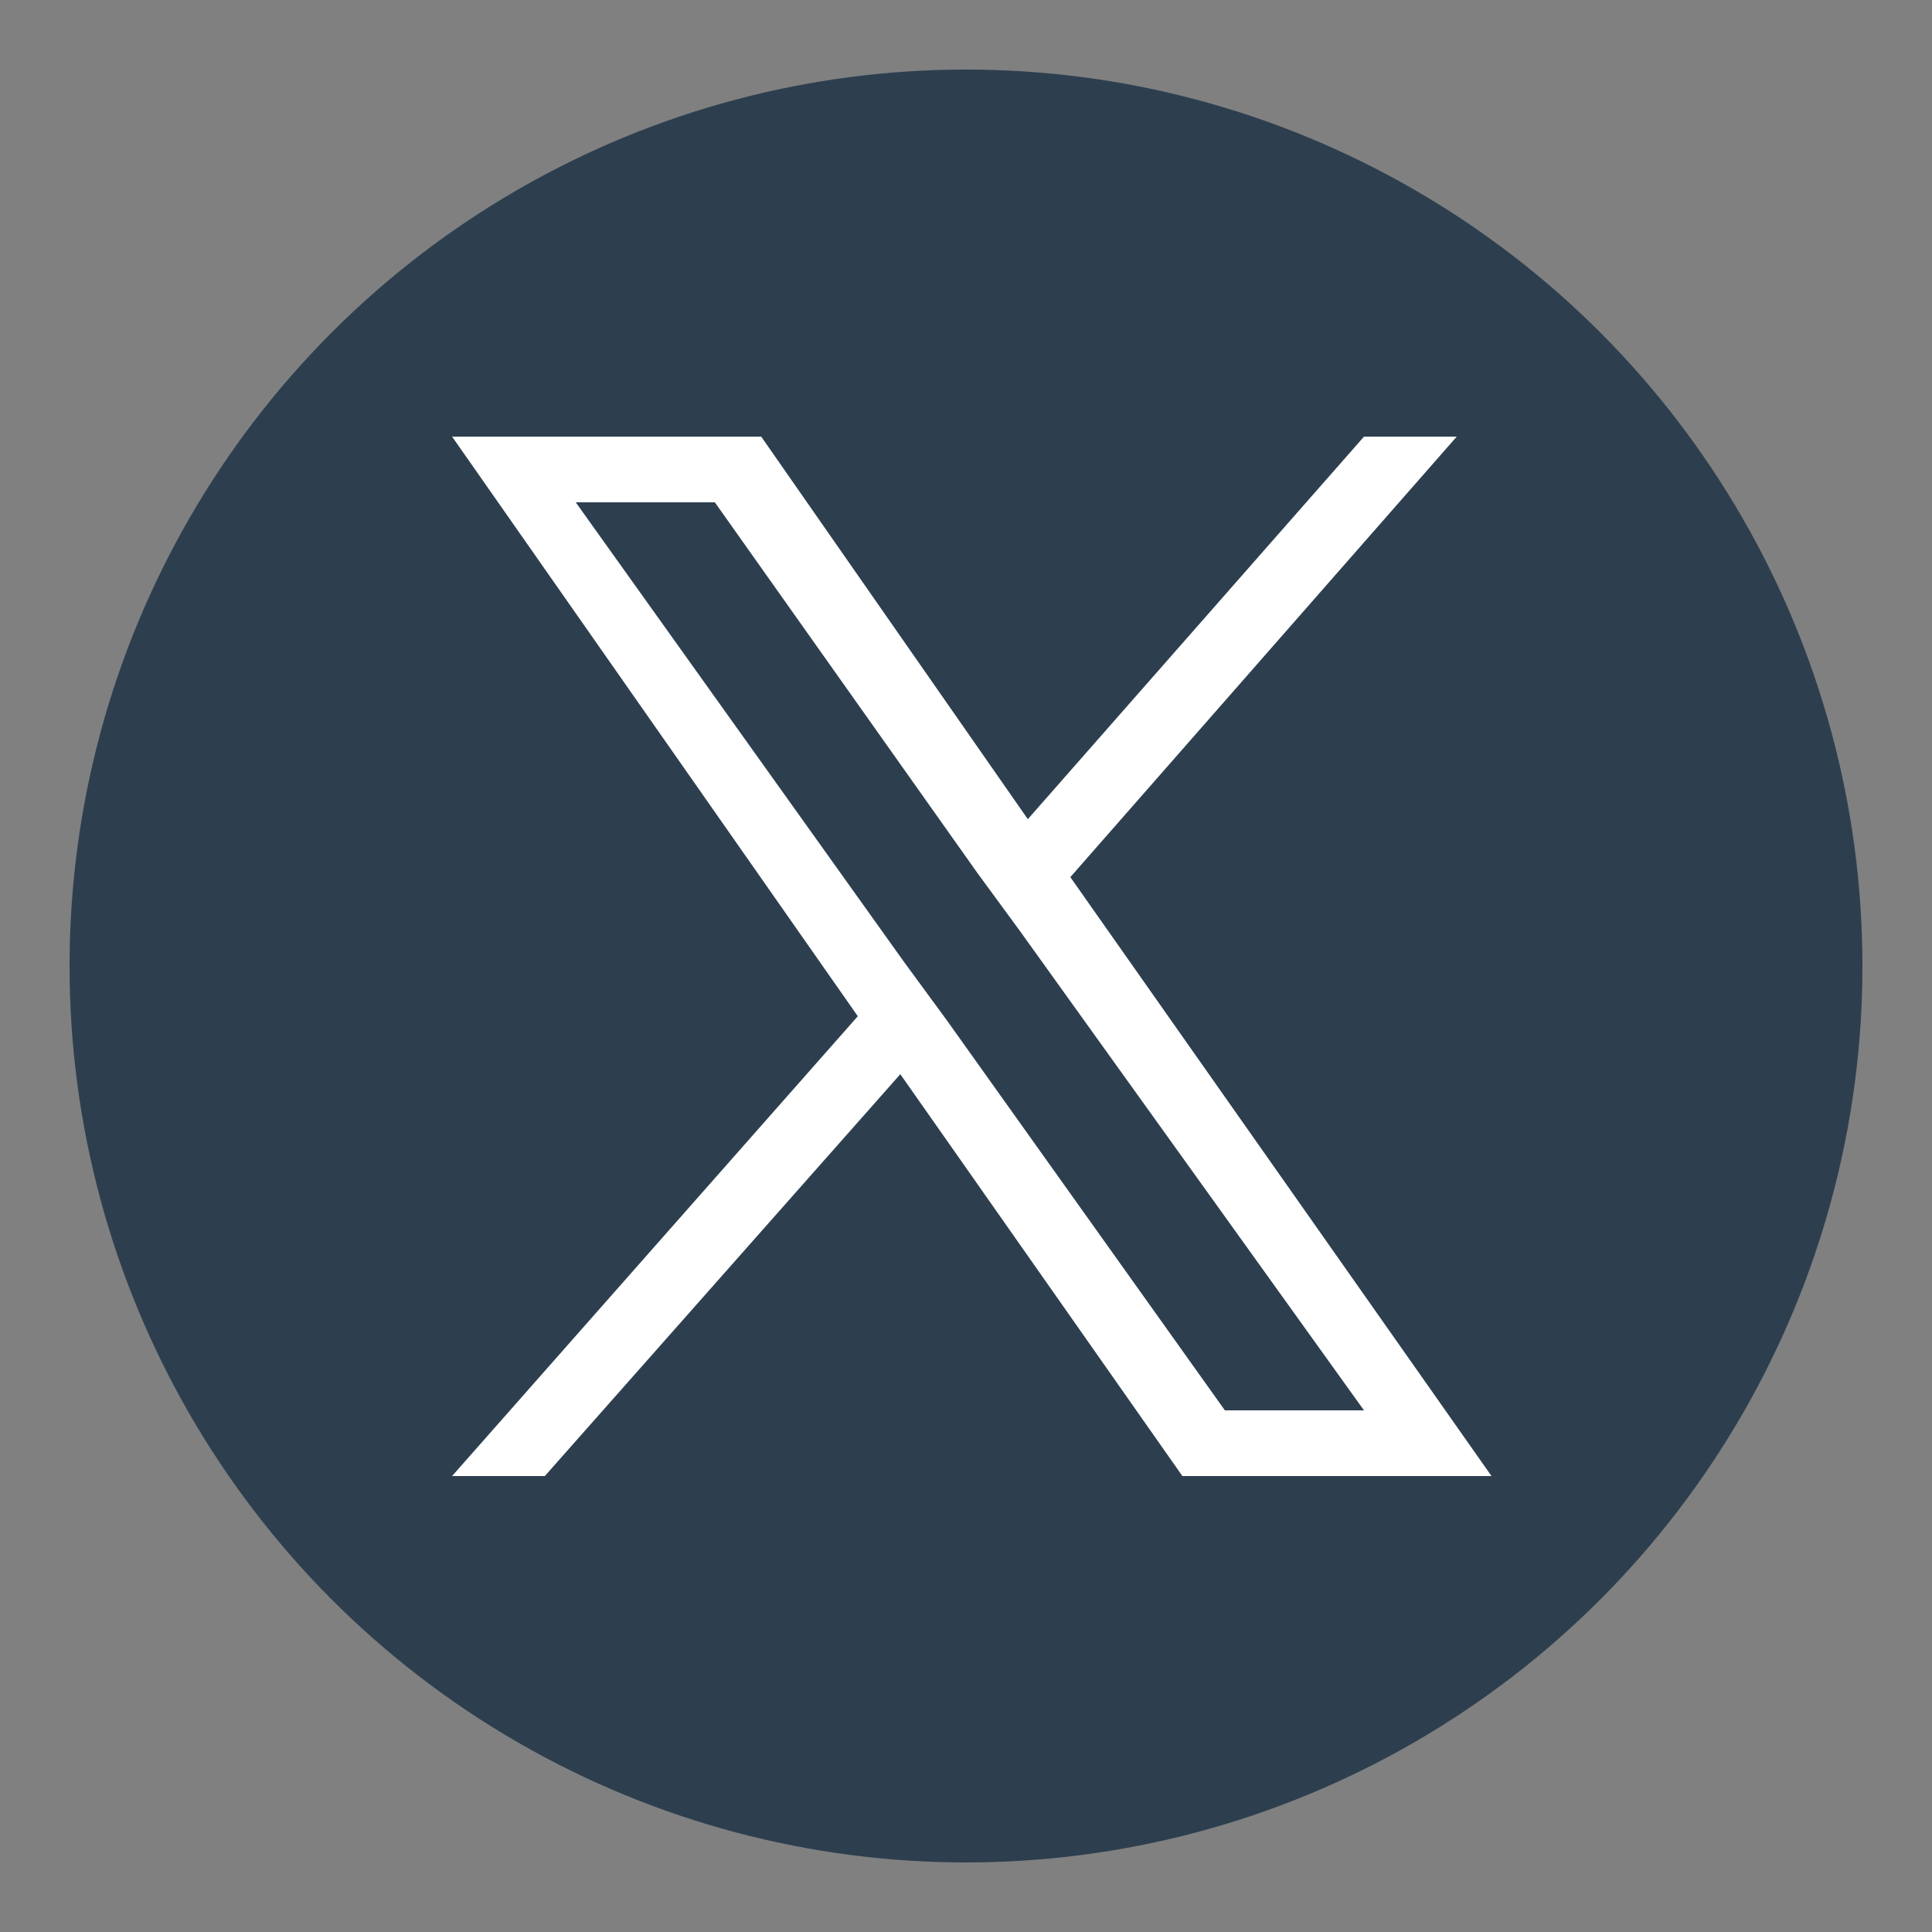
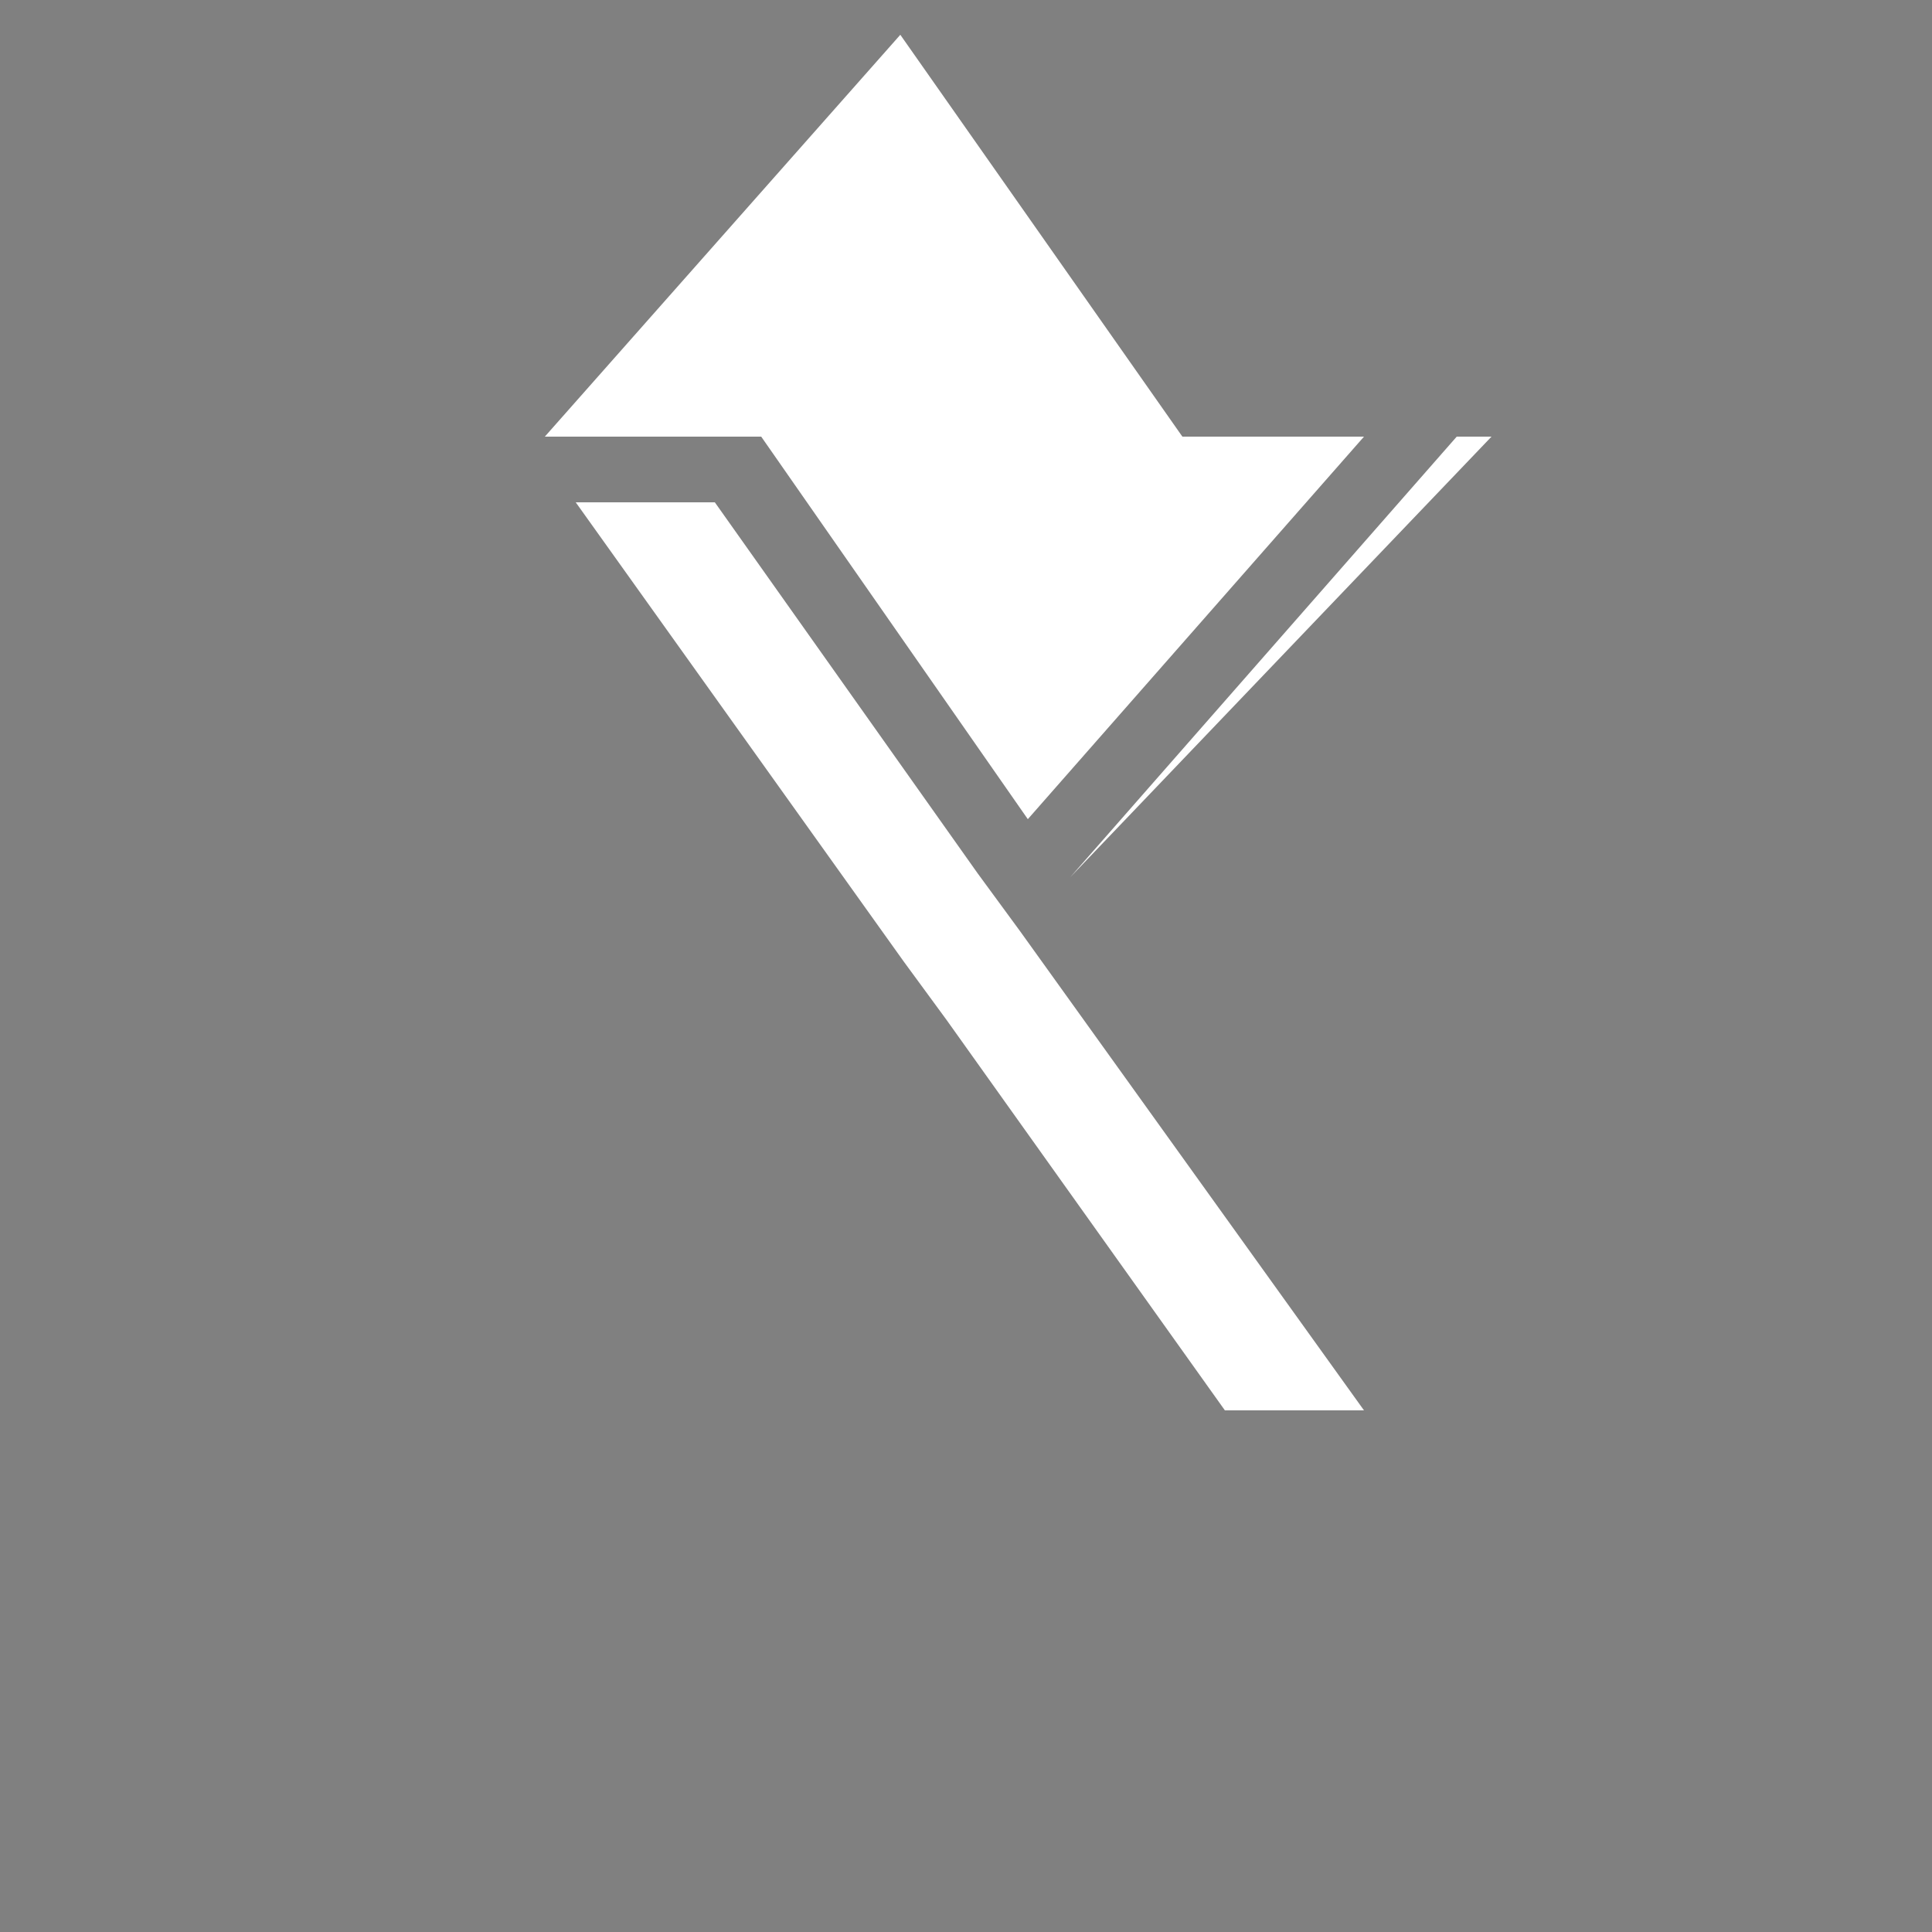
<svg xmlns="http://www.w3.org/2000/svg" xml:space="preserve" viewBox="0 0 50 50">
  <rect x="0" y="0" width="50" height="50" fill="#808080" stroke="none" />
-   <circle cx="25" cy="25" r="23.2" style="fill:#2d3f4f" />
-   <path d="m27.7 22.7 10-11.4h-2.4l-8.7 9.9-6.9-9.9h-8l10.5 15-10.5 11.9h2.4l9.2-10.4 7.3 10.4h8zm-3.2 3.7-1.1-1.5L14.9 13h3.6l6.8 9.6 1.1 1.5 8.9 12.4h-3.6z" style="fill:#fff" />
+   <path d="m27.7 22.7 10-11.4h-2.4l-8.7 9.9-6.9-9.9h-8h2.4l9.2-10.4 7.3 10.4h8zm-3.2 3.7-1.1-1.5L14.9 13h3.6l6.8 9.6 1.1 1.5 8.9 12.4h-3.6z" style="fill:#fff" />
</svg>